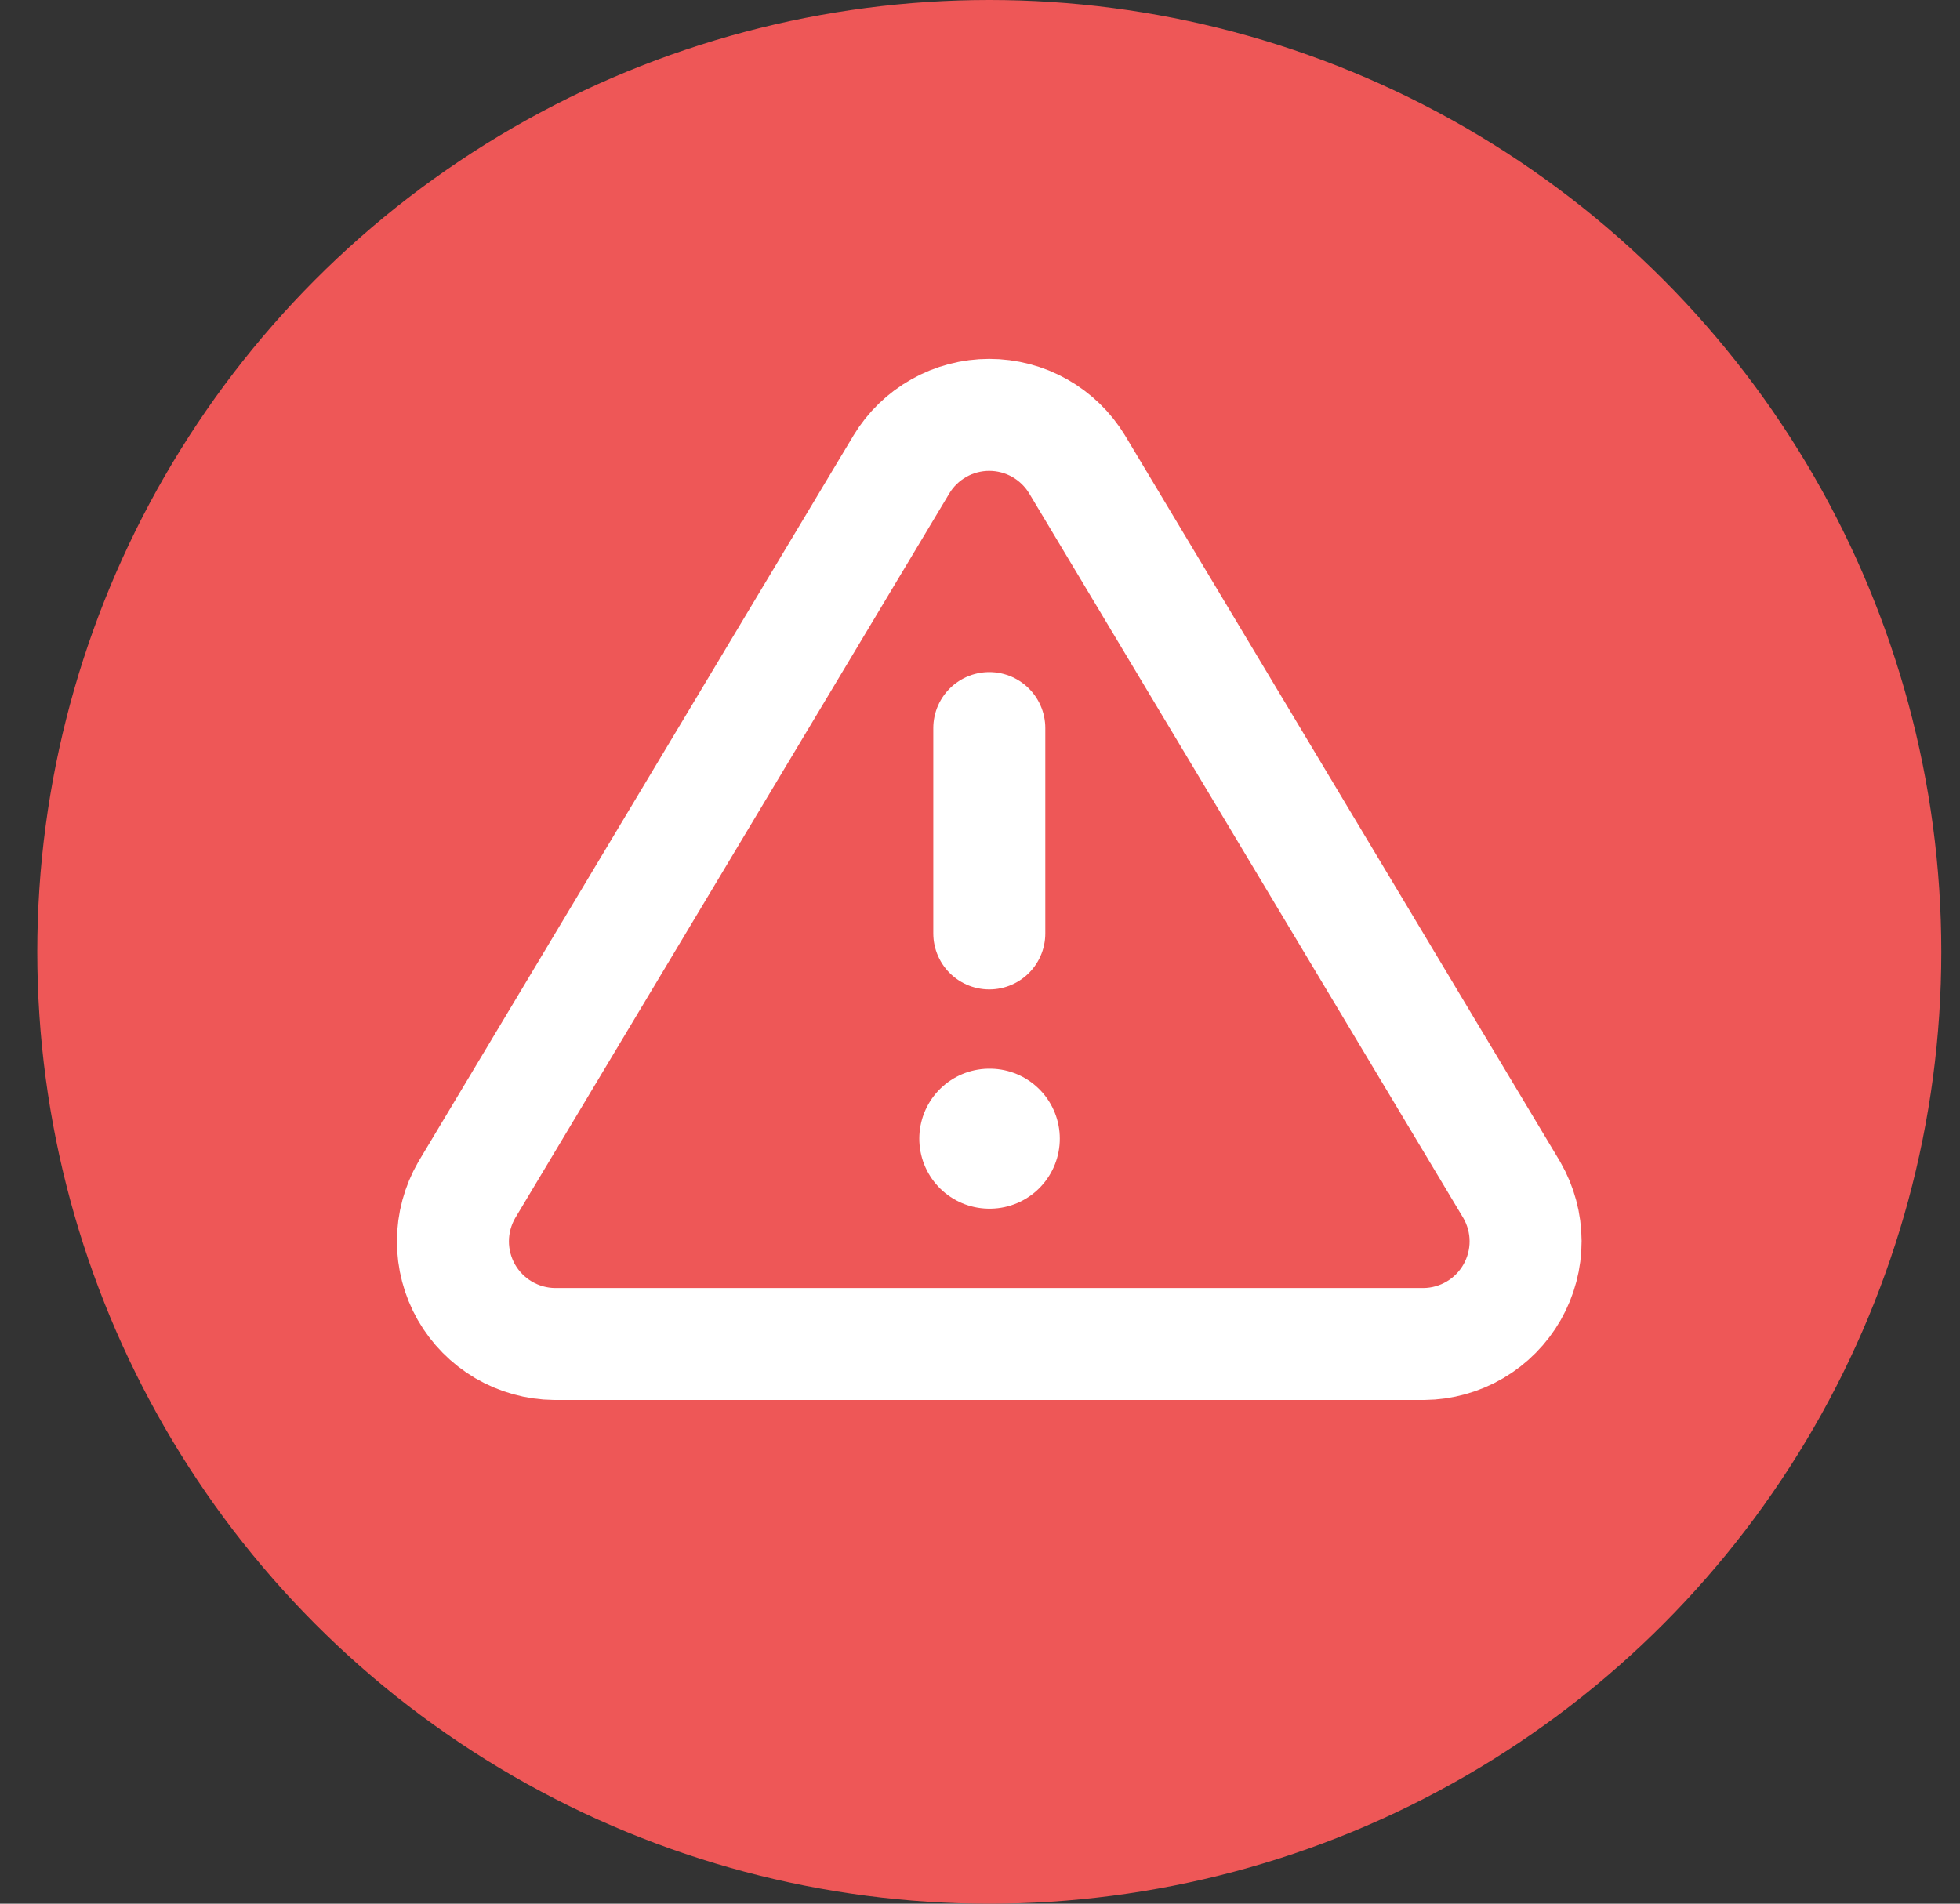
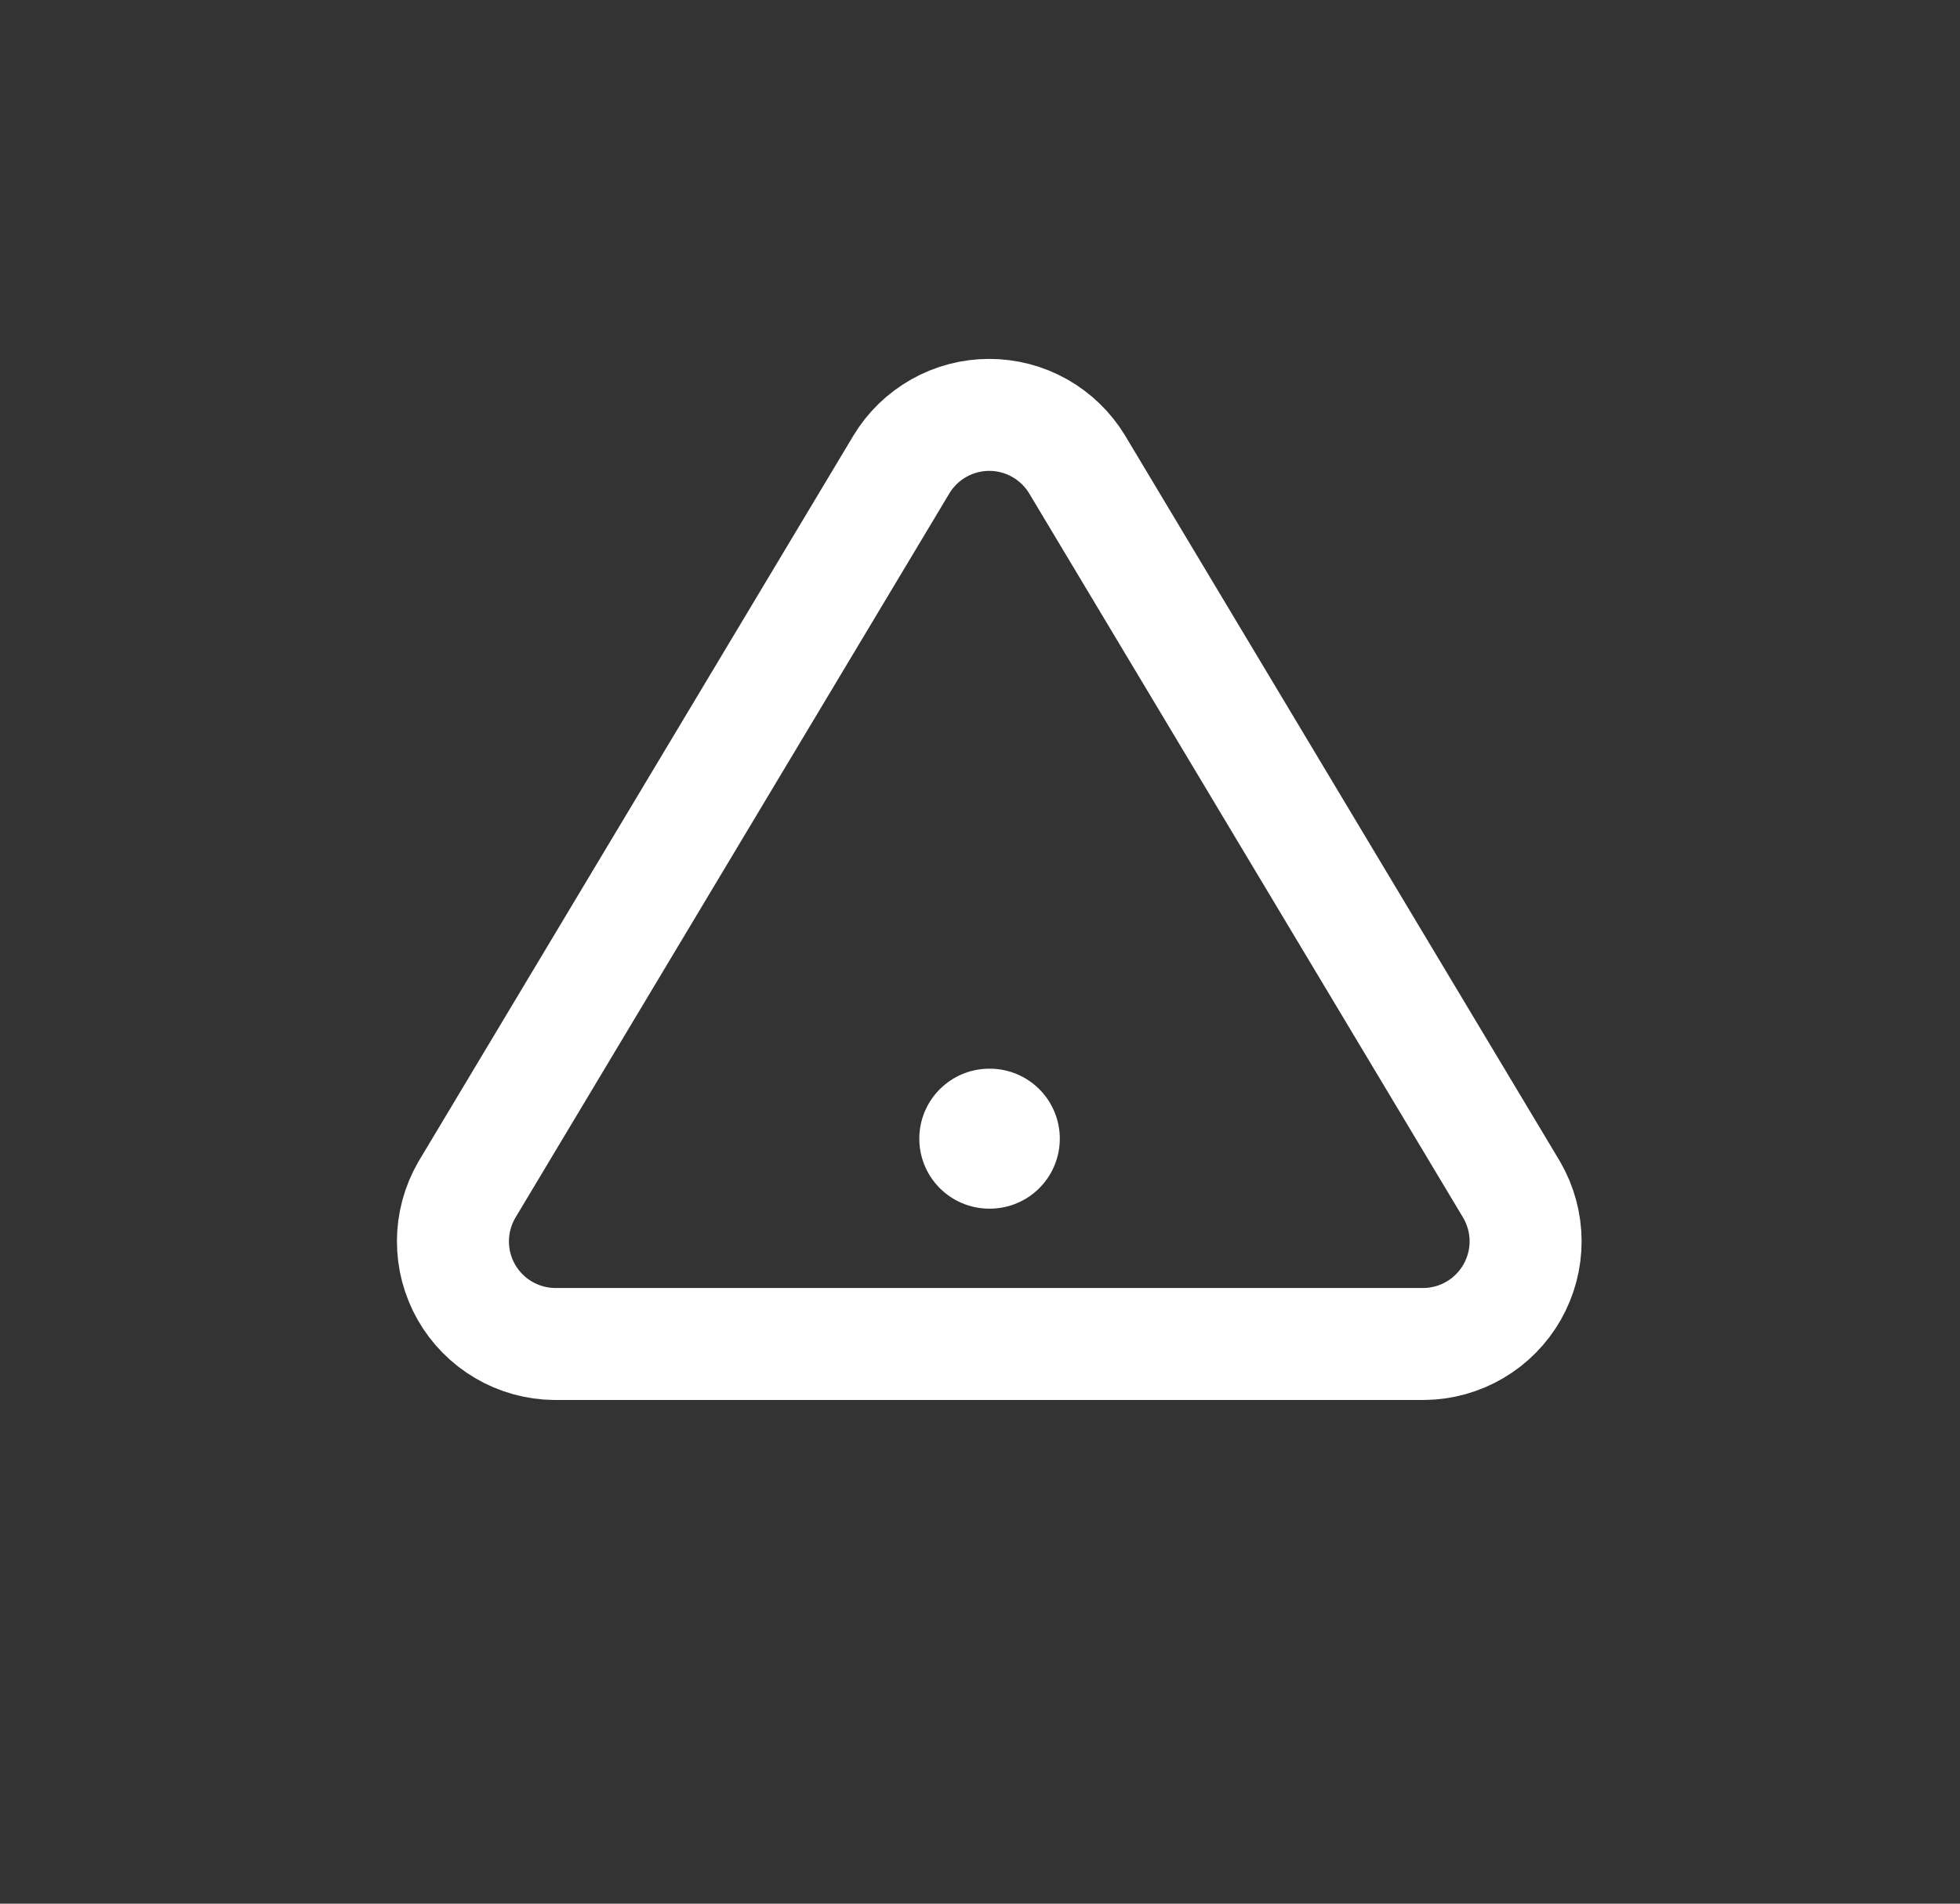
<svg xmlns="http://www.w3.org/2000/svg" width="35" height="34" viewBox="0 0 35 34" fill="none">
  <rect x="0" y="0" width="35" height="34" fill="#333333" stroke="none" />
-   <circle cx="17.666" cy="17" r="17" fill="#EE5757" />
  <path d="M16.098 8.293L8.334 21.254C8.174 21.532 8.089 21.846 8.088 22.166C8.087 22.486 8.17 22.801 8.328 23.079C8.487 23.357 8.716 23.589 8.991 23.751C9.267 23.913 9.581 24.001 9.901 24.004H25.429C25.75 24.001 26.063 23.913 26.339 23.751C26.615 23.589 26.843 23.357 27.002 23.079C27.16 22.801 27.244 22.486 27.243 22.166C27.242 21.846 27.157 21.532 26.997 21.254L19.233 8.293C19.069 8.023 18.839 7.801 18.565 7.646C18.29 7.491 17.98 7.41 17.665 7.41C17.35 7.41 17.04 7.491 16.766 7.646C16.491 7.801 16.261 8.023 16.098 8.293V8.293Z" stroke="white" stroke-width="2" stroke-linecap="round" stroke-linejoin="round" />
-   <path d="M17.666 13.004V16.671" stroke="white" stroke-width="2" stroke-linecap="round" stroke-linejoin="round" />
  <path d="M17.666 20.337H17.675" stroke="white" stroke-width="2.5" stroke-linecap="round" stroke-linejoin="round" />
</svg>